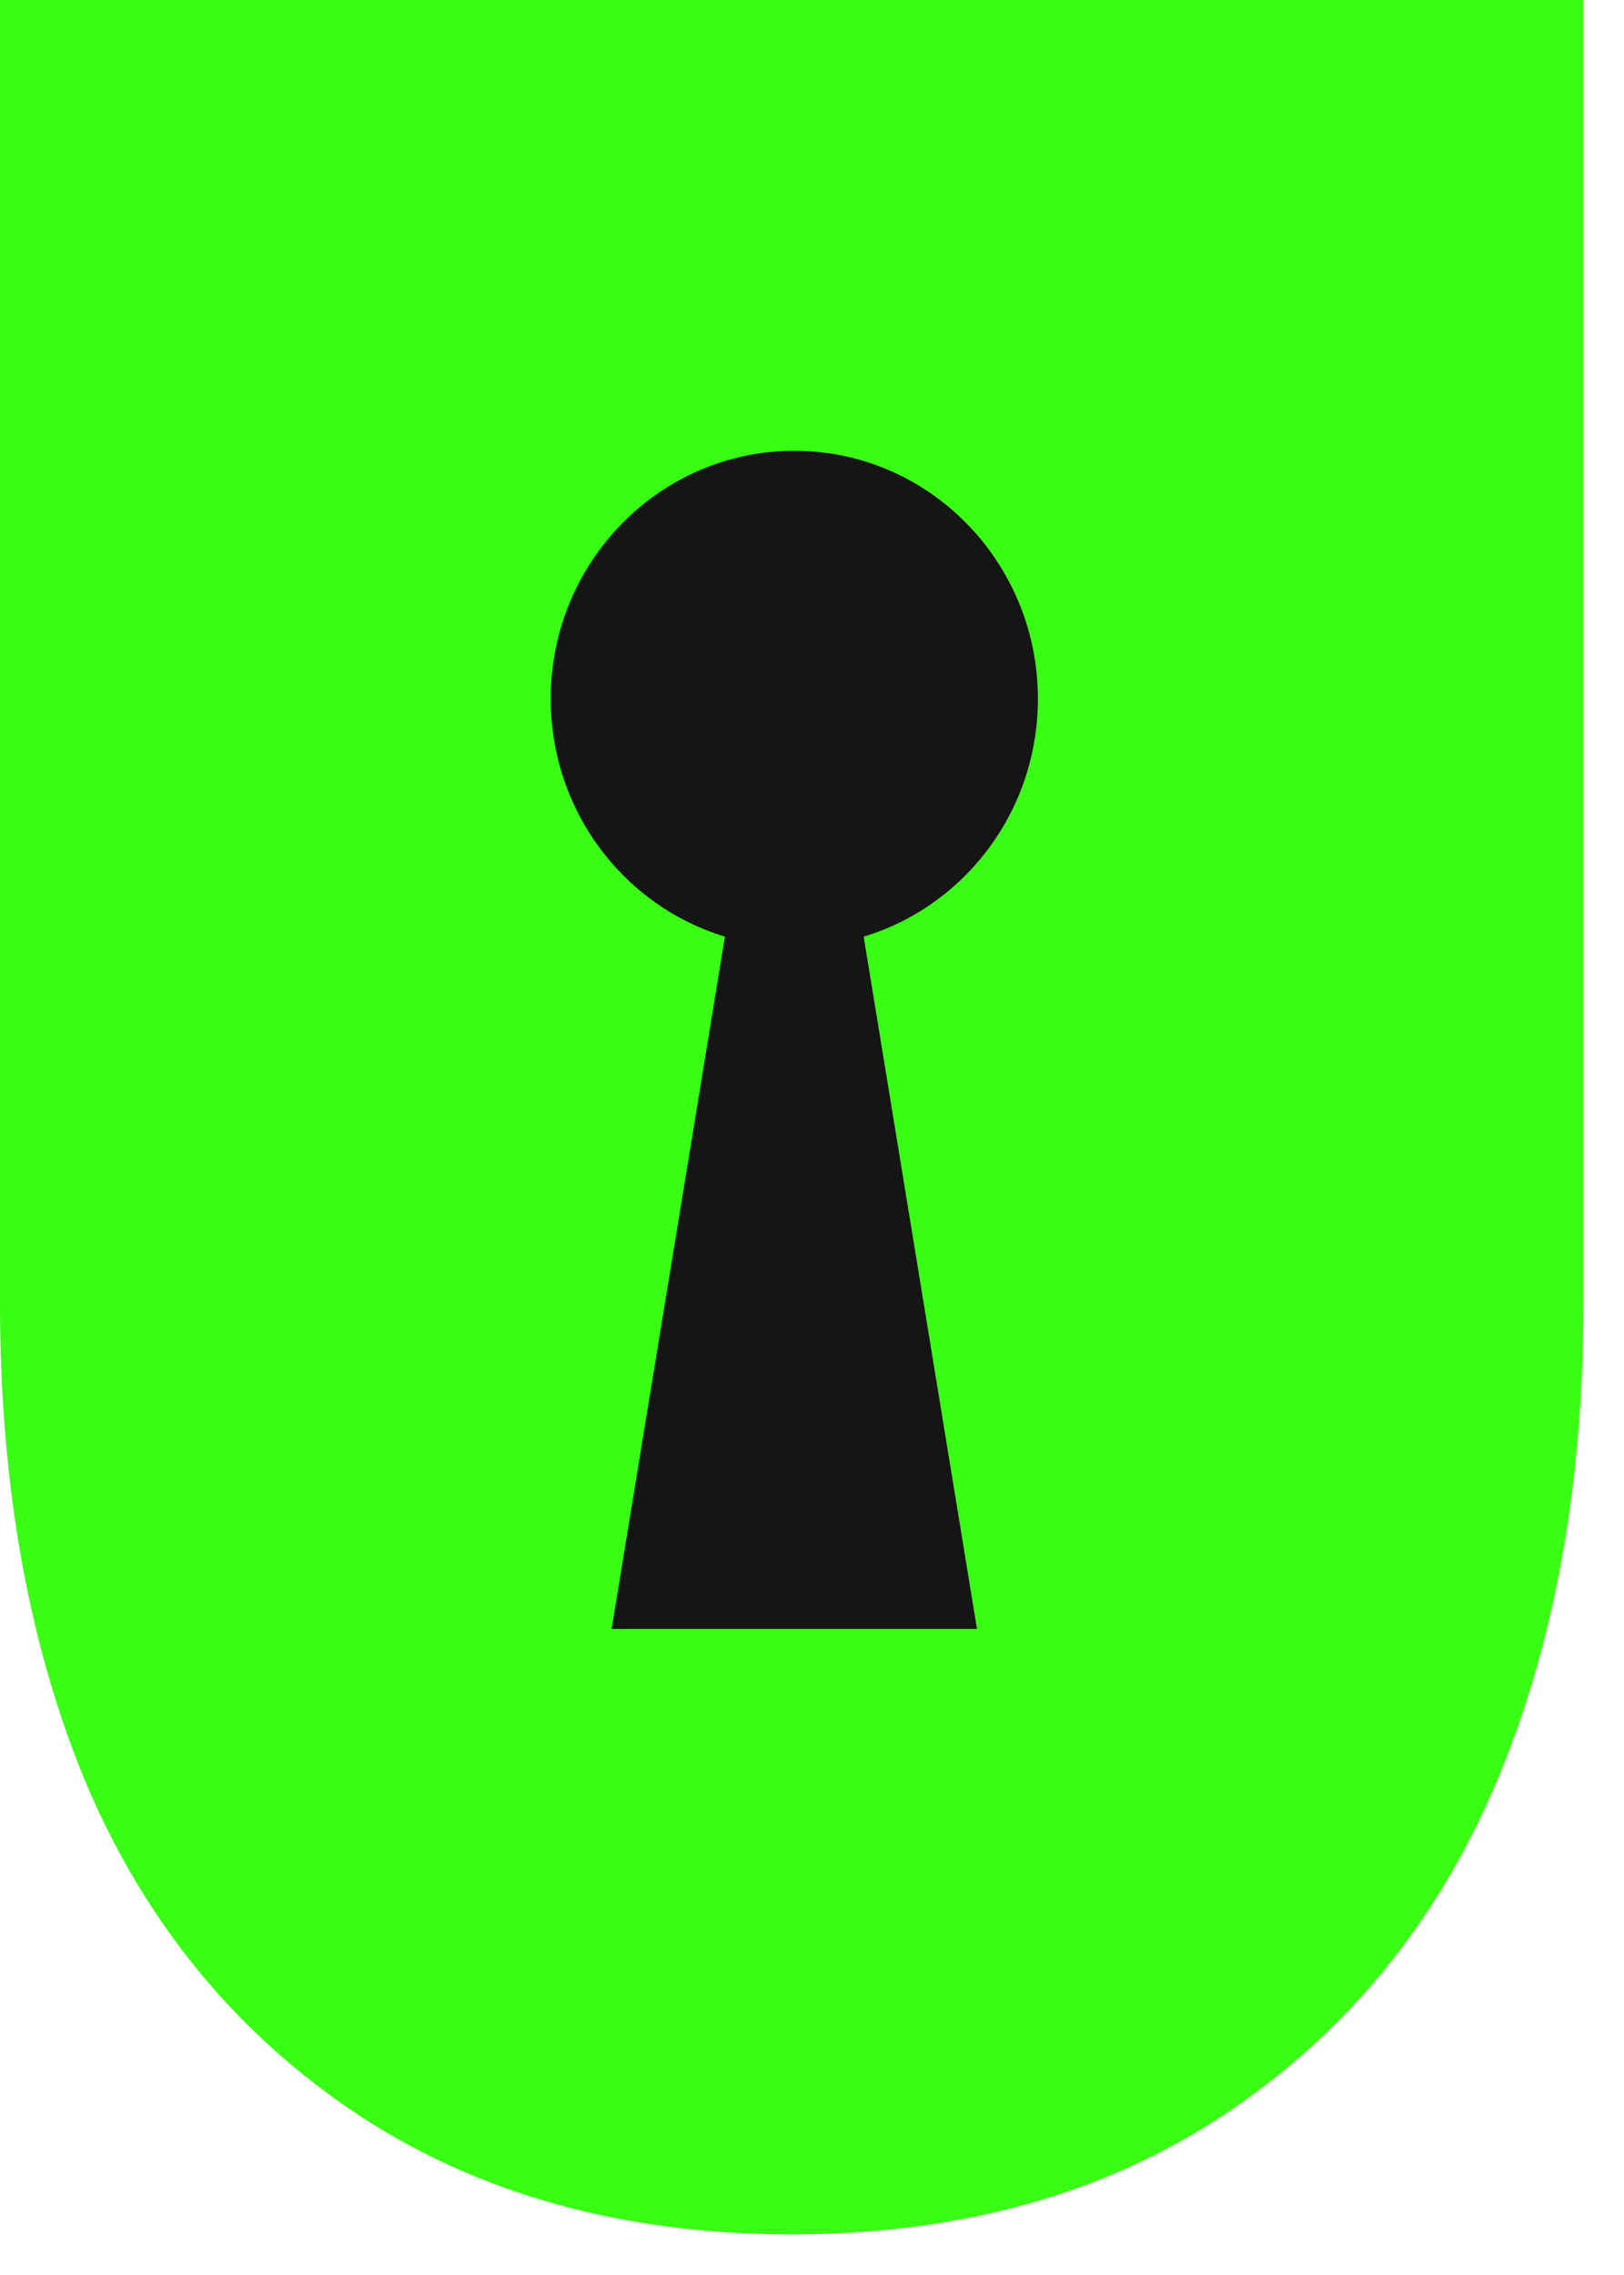
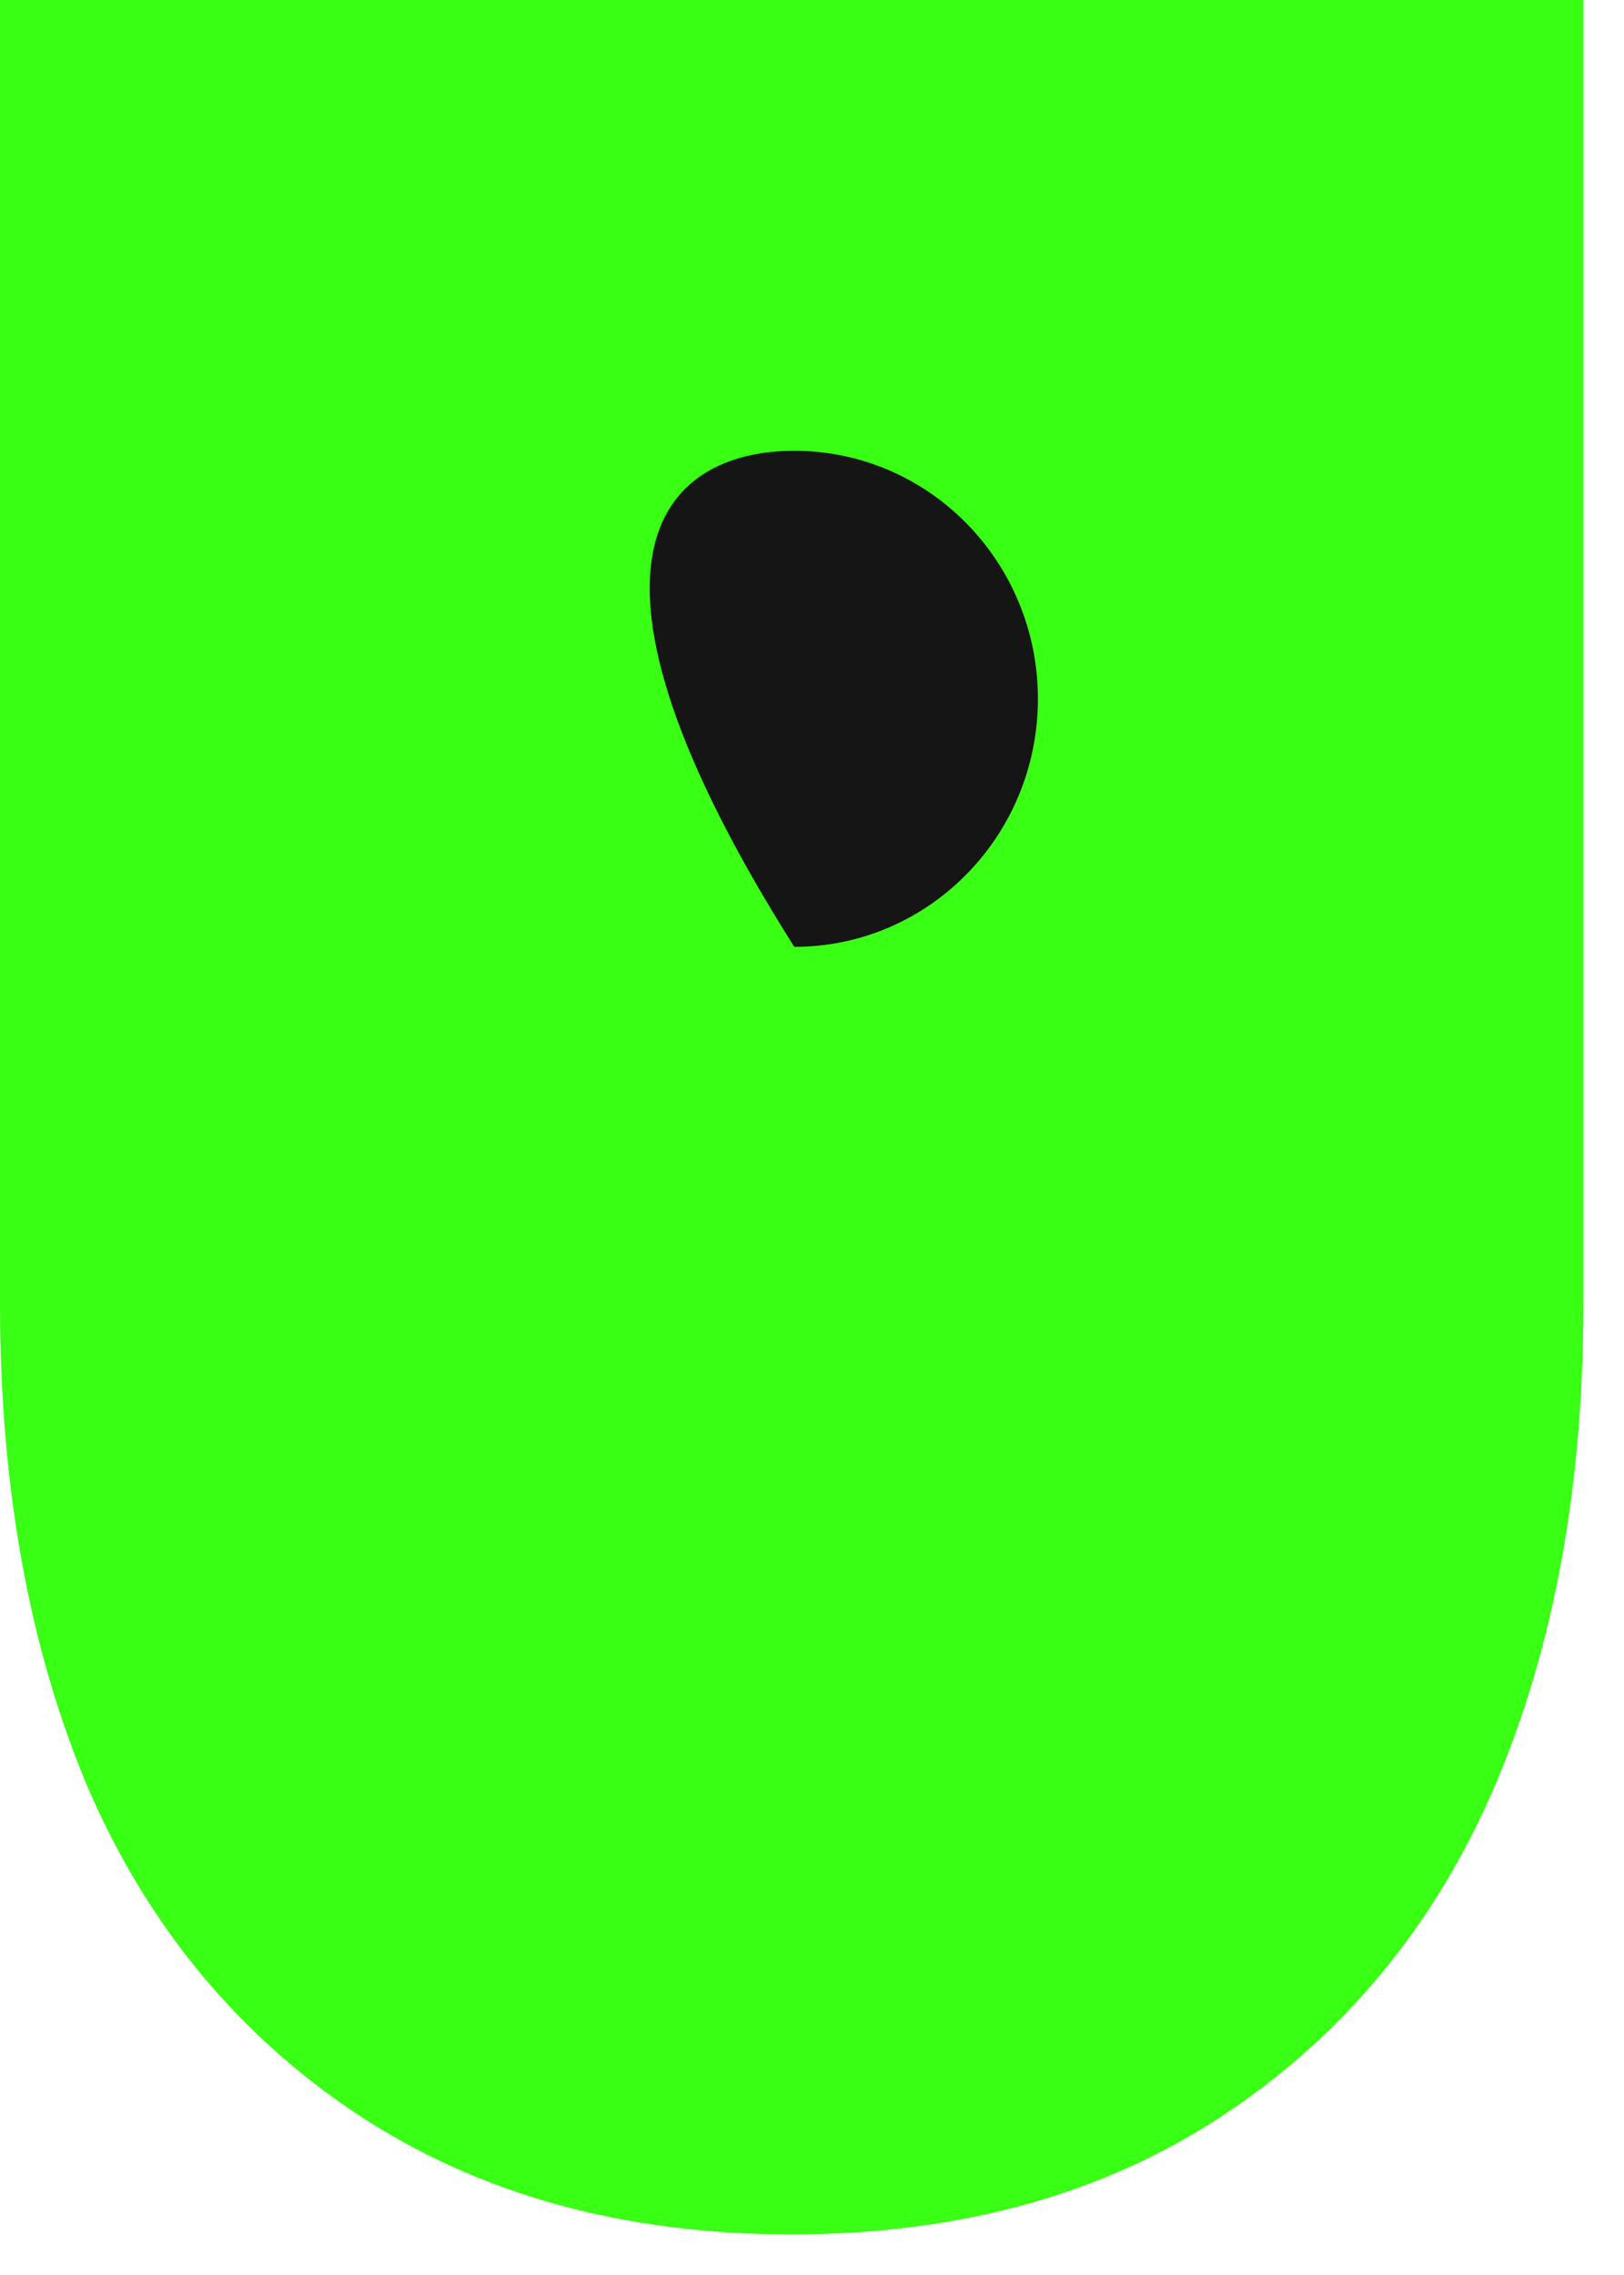
<svg xmlns="http://www.w3.org/2000/svg" width="40" height="56" viewBox="0 0 40 56" fill="none">
  <path d="M8.808 52.049C11.793 54.016 15.351 55 19.481 55C23.636 55 27.194 54.016 30.155 52.049C33.116 50.082 35.33 47.401 36.798 44.007C38.266 40.589 39 36.617 39 32.093V0H28.998H10.002H0V32.093C0 36.617 0.722 40.589 2.165 44.007C3.633 47.401 5.847 50.082 8.808 52.049Z" fill="#39FF14" />
-   <path d="M25.564 17.202C25.564 20.574 22.878 23.307 19.564 23.307C16.251 23.307 13.565 20.574 13.565 17.202C13.565 13.83 16.251 11.097 19.564 11.097C22.878 11.097 25.564 13.83 25.564 17.202Z" fill="#151515" />
-   <path d="M19.564 12.623L24.064 40.097H15.065L19.564 12.623Z" fill="#151515" />
+   <path d="M25.564 17.202C25.564 20.574 22.878 23.307 19.564 23.307C13.565 13.83 16.251 11.097 19.564 11.097C22.878 11.097 25.564 13.83 25.564 17.202Z" fill="#151515" />
</svg>